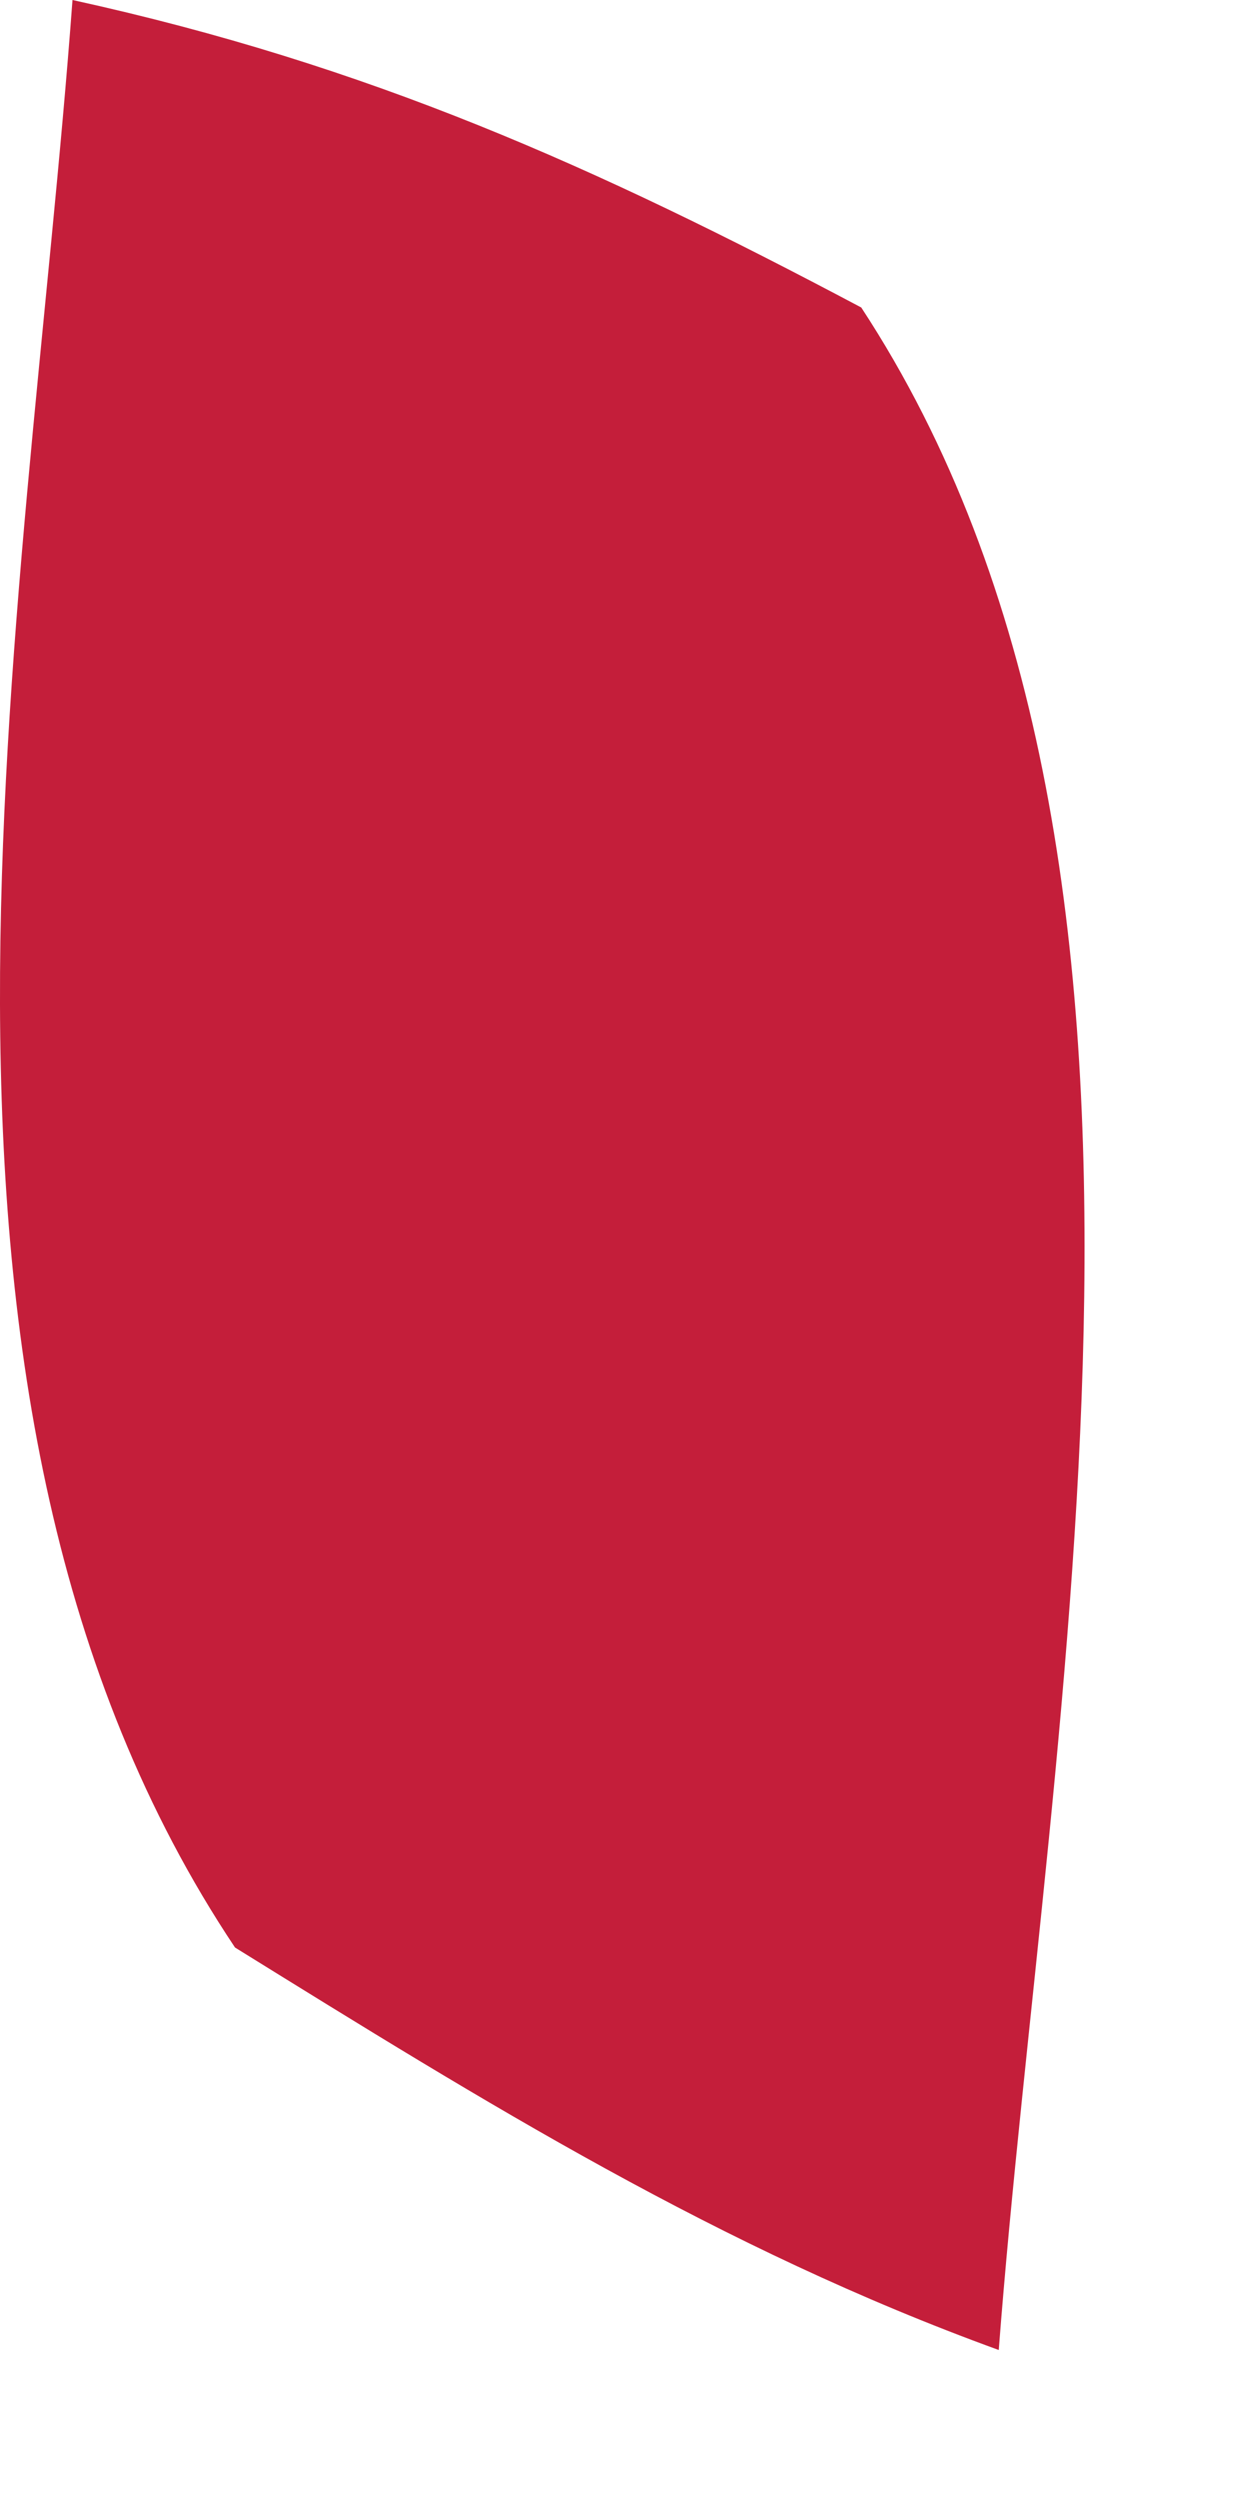
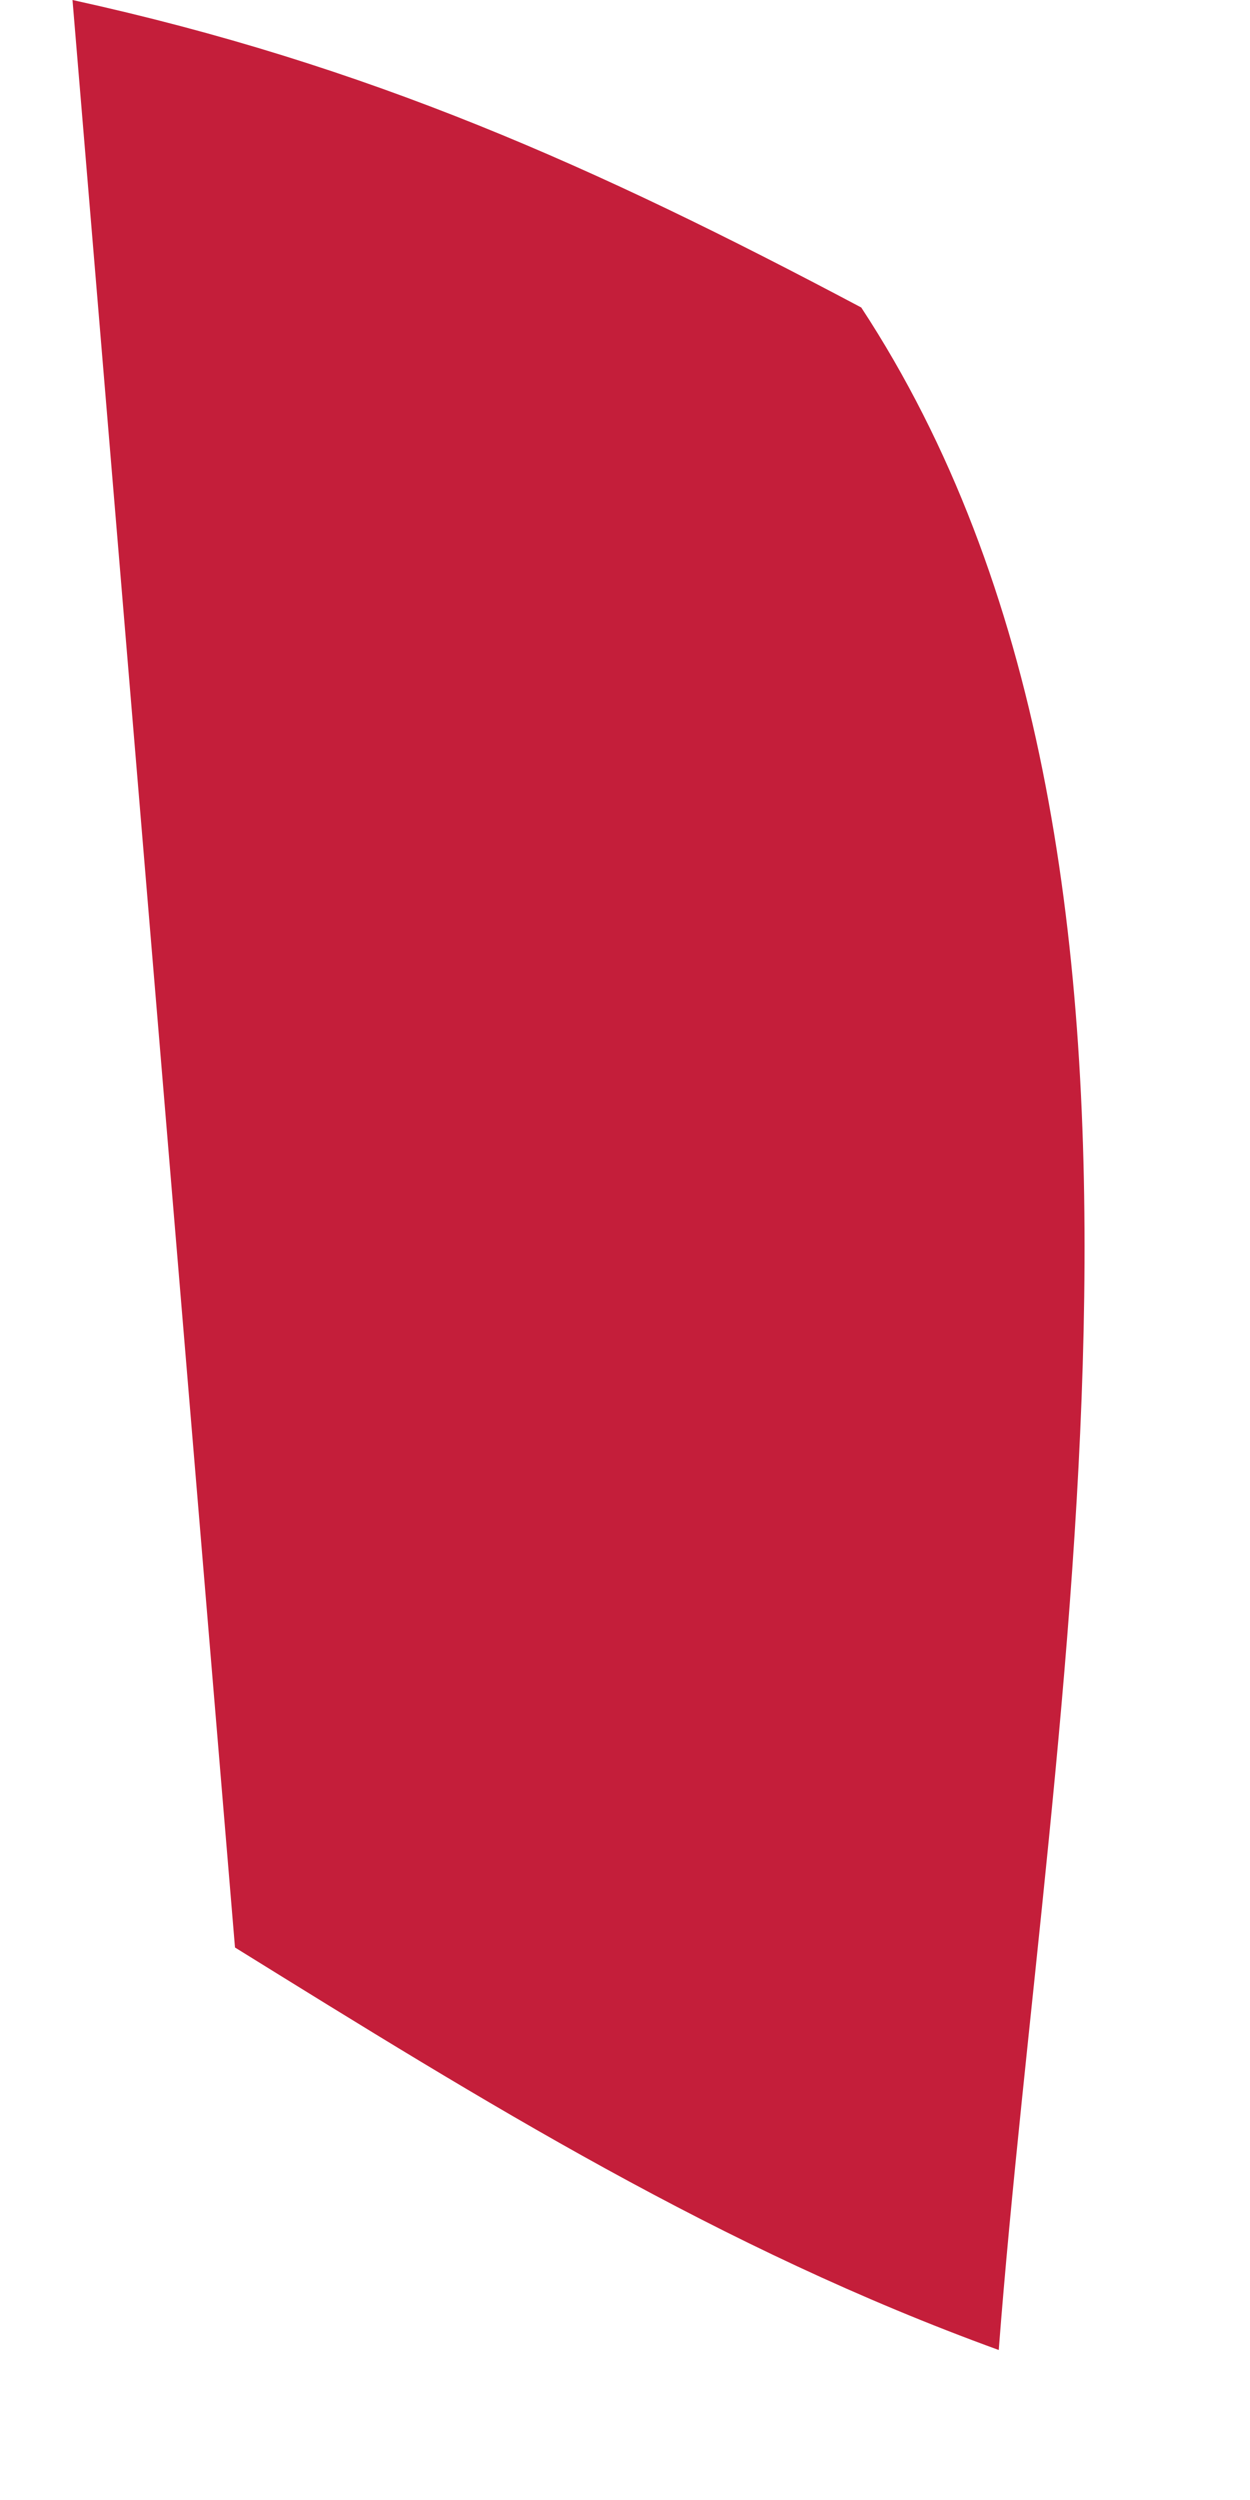
<svg xmlns="http://www.w3.org/2000/svg" fill="none" height="100%" overflow="visible" preserveAspectRatio="none" style="display: block;" viewBox="0 0 1 2" width="100%">
-   <path d="M0.058 0C0.295 0.052 0.476 0.133 0.689 0.246C0.979 0.688 0.838 1.37 0.799 1.88C0.576 1.799 0.388 1.682 0.188 1.558C-0.103 1.122 0.021 0.501 0.058 0Z" fill="#C41E3A" id="Vector" />
+   <path d="M0.058 0C0.295 0.052 0.476 0.133 0.689 0.246C0.979 0.688 0.838 1.37 0.799 1.88C0.576 1.799 0.388 1.682 0.188 1.558Z" fill="#C41E3A" id="Vector" />
</svg>